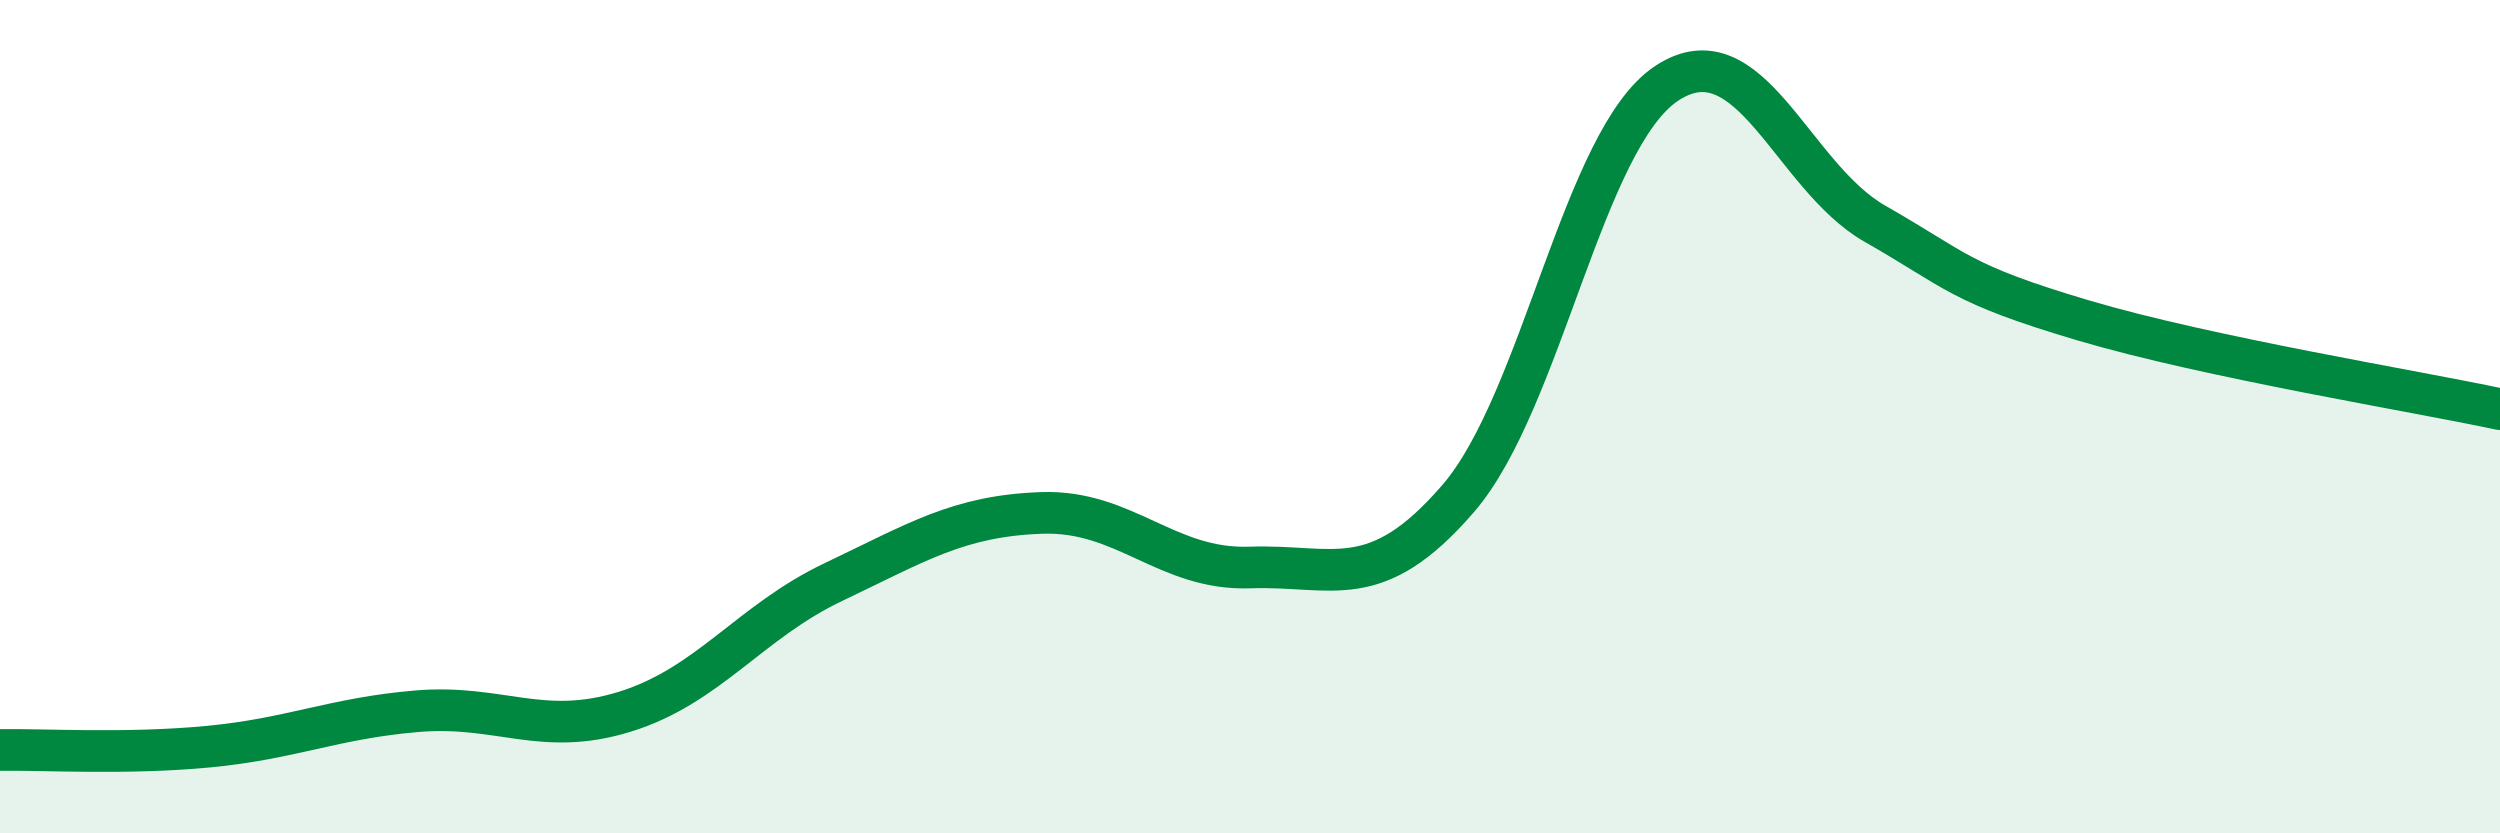
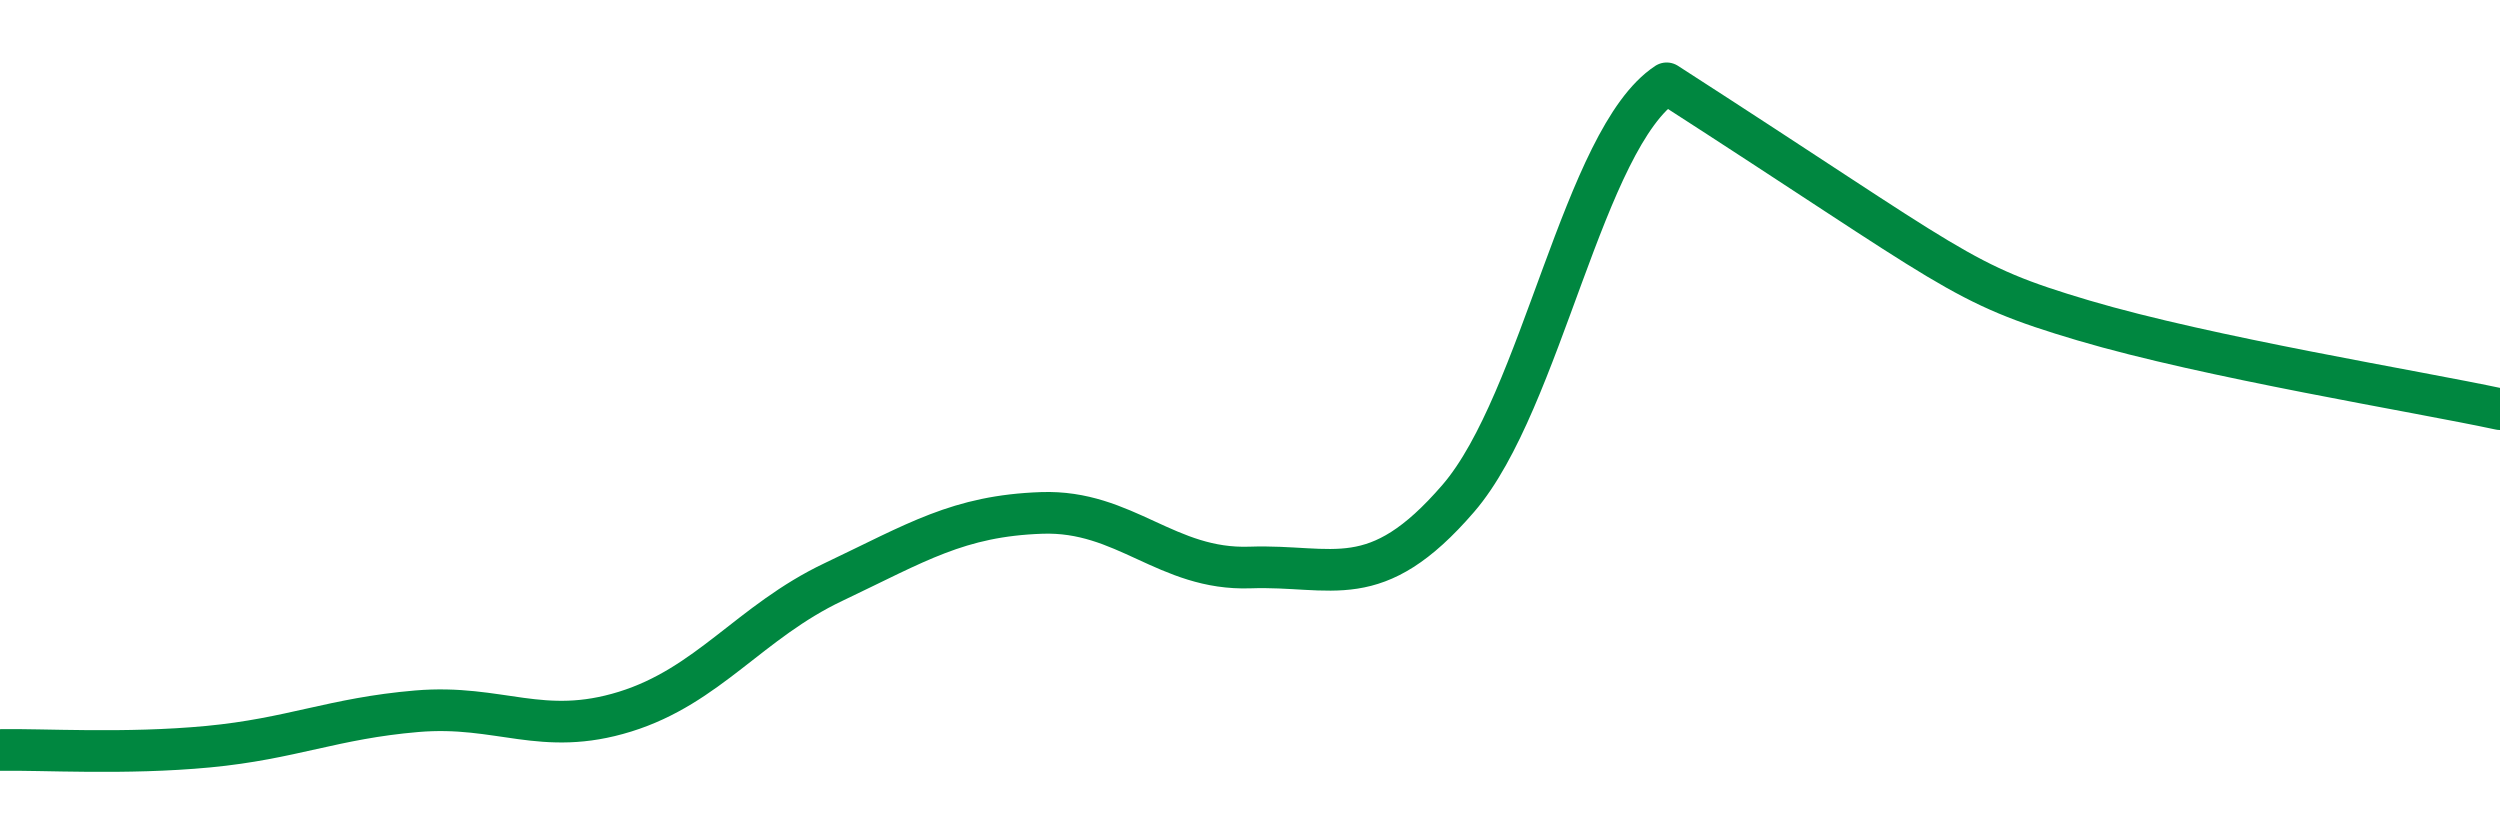
<svg xmlns="http://www.w3.org/2000/svg" width="60" height="20" viewBox="0 0 60 20">
-   <path d="M 0,18 C 1,17.98 3,18.11 5,17.92 C 7,17.73 8,17.24 10,17.07 C 12,16.9 13,17.7 15,17.08 C 17,16.46 18,14.92 20,13.97 C 22,13.02 23,12.38 25,12.31 C 27,12.24 28,13.69 30,13.62 C 32,13.55 33,14.28 35,11.96 C 37,9.64 38,3.32 40,2 C 42,0.68 43,4.23 45,5.37 C 47,6.51 47,6.8 50,7.69 C 53,8.58 58,9.39 60,9.82L60 20L0 20Z" fill="#008740" opacity="0.1" stroke-linecap="round" stroke-linejoin="round" />
-   <path d="M 0,18 C 1,17.98 3,18.11 5,17.92 C 7,17.73 8,17.24 10,17.07 C 12,16.9 13,17.7 15,17.08 C 17,16.46 18,14.92 20,13.97 C 22,13.02 23,12.38 25,12.31 C 27,12.24 28,13.69 30,13.62 C 32,13.55 33,14.28 35,11.96 C 37,9.64 38,3.32 40,2 C 42,0.68 43,4.23 45,5.37 C 47,6.51 47,6.8 50,7.69 C 53,8.58 58,9.39 60,9.82" stroke="#008740" stroke-width="1" fill="none" stroke-linecap="round" stroke-linejoin="round" />
+   <path d="M 0,18 C 1,17.98 3,18.11 5,17.92 C 7,17.73 8,17.24 10,17.07 C 12,16.9 13,17.7 15,17.08 C 17,16.46 18,14.92 20,13.97 C 22,13.02 23,12.38 25,12.31 C 27,12.24 28,13.69 30,13.62 C 32,13.55 33,14.28 35,11.96 C 37,9.64 38,3.32 40,2 C 47,6.51 47,6.8 50,7.69 C 53,8.58 58,9.39 60,9.82" stroke="#008740" stroke-width="1" fill="none" stroke-linecap="round" stroke-linejoin="round" />
</svg>